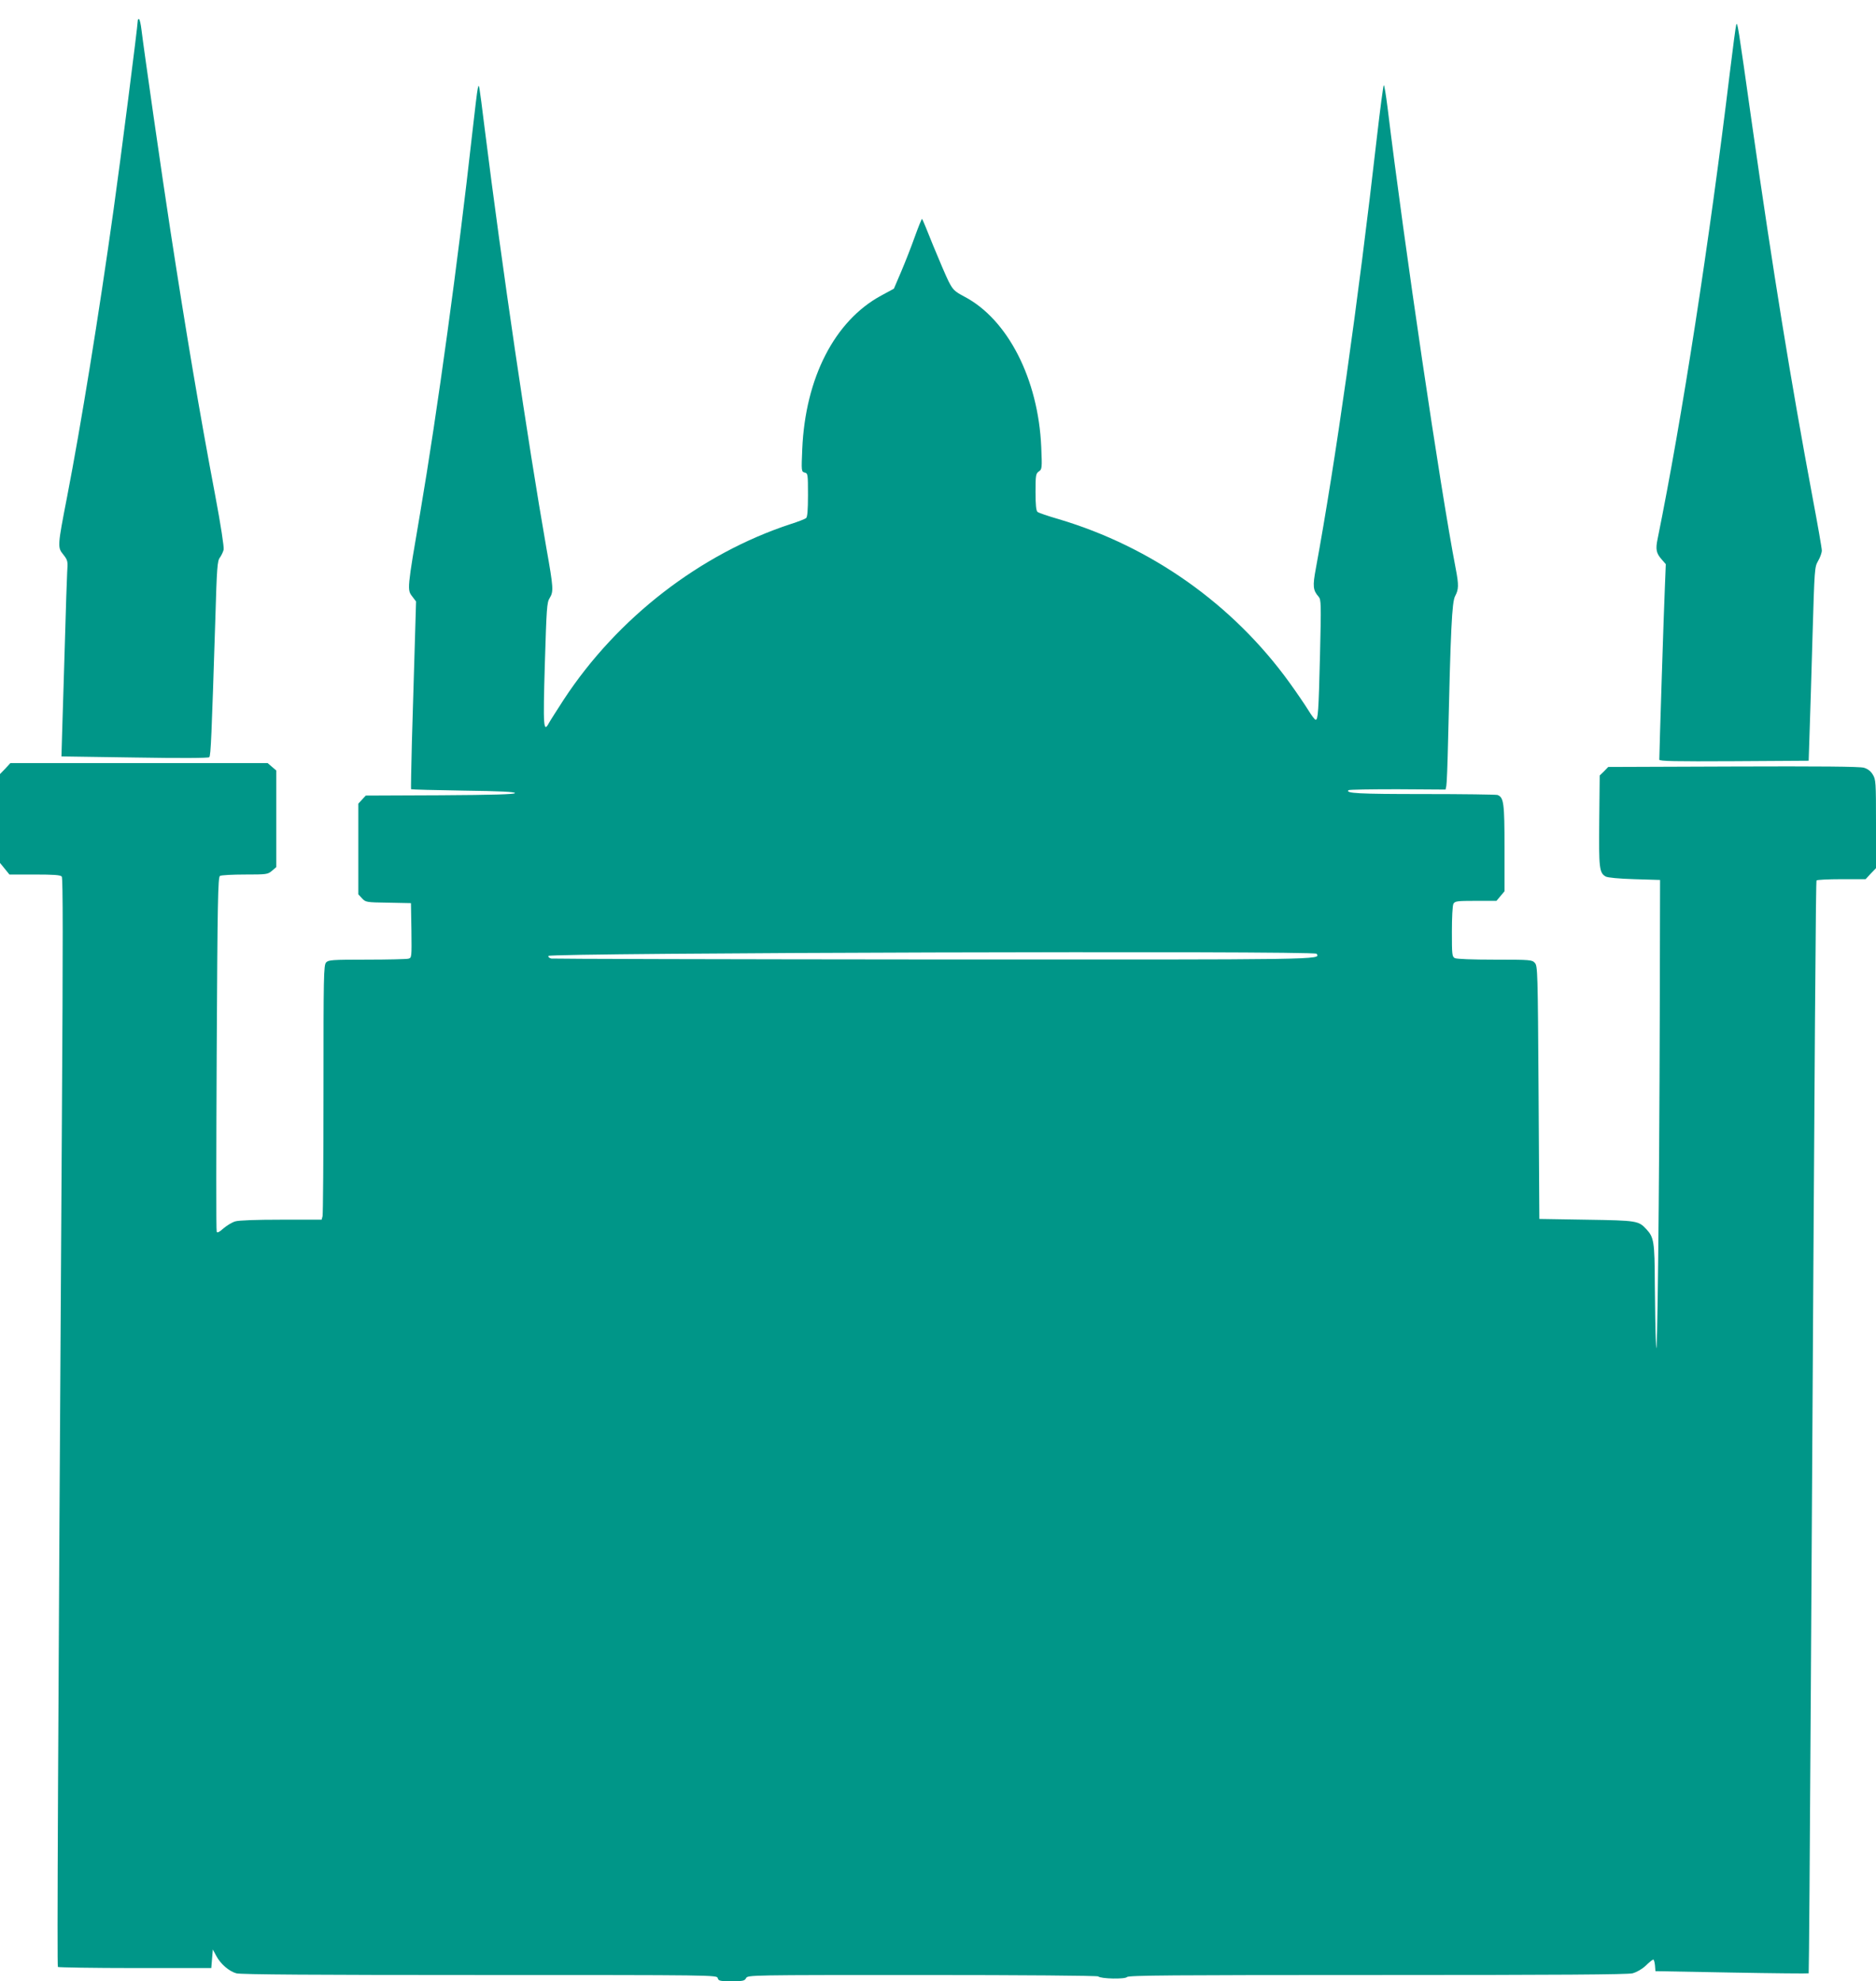
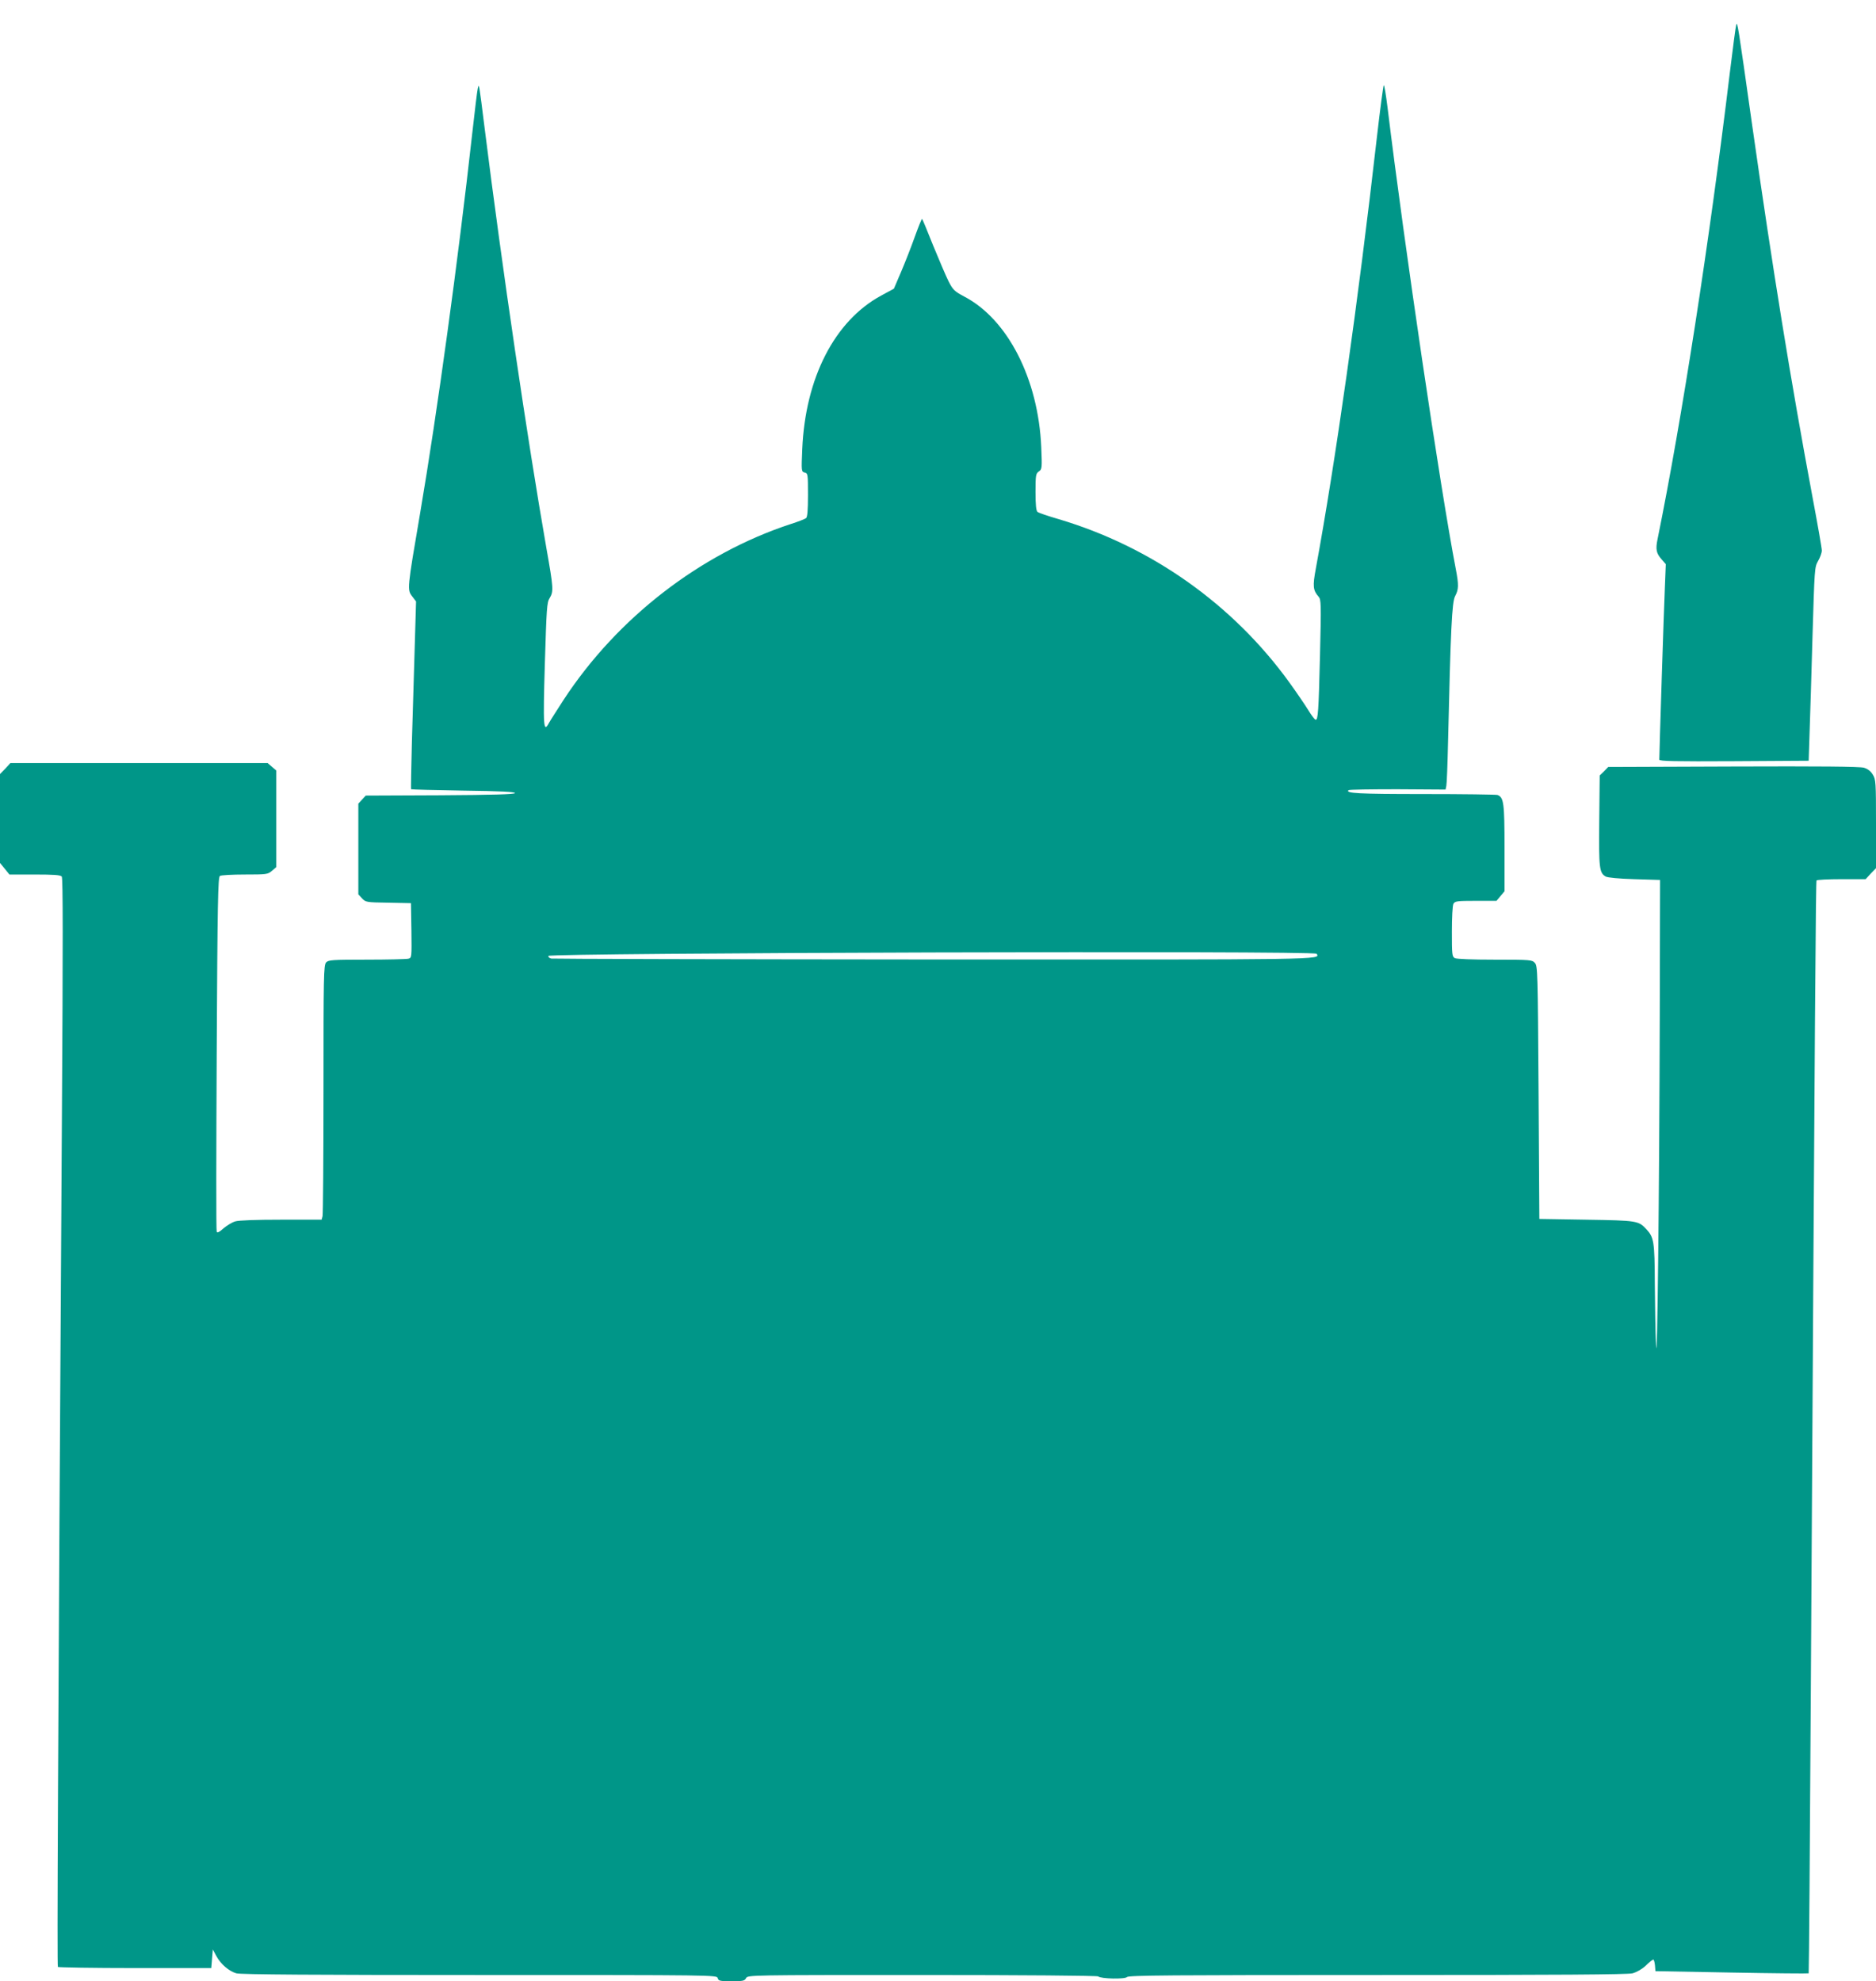
<svg xmlns="http://www.w3.org/2000/svg" version="1.0" width="1212pt" height="1280pt" viewBox="0 0 1212 1280" preserveAspectRatio="xMidYMid meet">
  <g transform="translate(0,1280) scale(0.1,-0.1)" fill="#009688" stroke="none">
-     <path d="M890 12666 c0 -31 -112 -907 -156 -1219 -96 -688 -212 -1399 -300 -1854 -63 -324 -63 -329 -25 -376 29 -37 30 -42 25 -115 -2 -43 -9 -234 -14 -427 -6 -192 -13 -443 -17 -556 l-6 -206 473 -7 c296 -5 476 -4 482 2 10 10 15 132 39 887 10 340 13 382 30 403 9 13 20 35 24 51 3 16 -18 156 -54 347 -103 544 -189 1057 -290 1714 -54 349 -175 1195 -187 1298 -4 34 -11 65 -15 68 -5 3 -9 -2 -9 -10z" />
    <path d="M11217 12640 c-3 -8 -22 -150 -42 -315 -131 -1084 -308 -2230 -466 -3007 -14 -67 -9 -93 27 -133 l26 -30 -6 -150 c-6 -123 -36 -1069 -36 -1113 0 -10 100 -12 483 -10 l482 3 6 185 c4 102 12 383 19 625 13 432 13 441 36 481 13 22 24 53 24 67 0 15 -27 169 -60 344 -142 760 -256 1464 -390 2404 -93 659 -95 669 -103 649z" />
    <path d="M3087 12230 c-4 -14 -20 -149 -37 -300 -90 -809 -224 -1789 -336 -2447 -84 -491 -84 -493 -51 -536 l25 -33 -9 -304 c-5 -168 -13 -440 -18 -605 -4 -165 -7 -302 -5 -304 2 -2 154 -6 339 -9 238 -3 335 -8 332 -16 -3 -8 -145 -12 -484 -14 l-480 -2 -24 -26 -24 -26 0 -293 0 -293 24 -26 c23 -25 28 -26 170 -28 l146 -3 3 -176 c2 -176 2 -177 -20 -183 -13 -3 -134 -6 -269 -6 -225 0 -247 -2 -262 -18 -16 -17 -17 -88 -17 -818 0 -439 -3 -809 -6 -821 l-6 -23 -261 0 c-163 0 -274 -4 -297 -11 -21 -6 -55 -27 -76 -45 -27 -24 -40 -31 -44 -22 -4 7 -3 525 0 1151 5 976 8 1140 21 1148 8 5 80 9 161 9 141 0 148 1 175 24 l28 24 0 312 0 312 -28 24 -28 24 -831 0 -831 0 -33 -36 -34 -35 0 -287 0 -287 31 -38 30 -37 164 0 c123 0 165 -3 174 -13 8 -10 8 -433 1 -1543 -26 -4202 -32 -5496 -26 -5502 4 -3 228 -7 499 -7 l492 0 5 60 5 60 22 -41 c28 -53 83 -100 130 -113 26 -8 532 -11 1571 -11 1525 0 1534 0 1539 -20 5 -18 14 -20 89 -20 73 0 85 2 94 20 11 20 21 20 1138 20 644 0 1132 -4 1137 -9 17 -16 174 -19 186 -4 10 11 290 13 1616 13 1173 0 1616 3 1650 11 28 8 60 26 86 50 22 22 44 39 48 39 4 0 9 -17 11 -37 l3 -38 493 -9 c271 -5 495 -7 497 -5 2 2 8 828 14 1834 27 4549 32 5219 37 5227 3 4 75 8 161 8 l156 0 33 36 34 35 0 286 c0 271 -1 287 -21 319 -13 22 -33 37 -57 44 -25 8 -293 10 -844 8 l-808 -3 -27 -28 -28 -27 -3 -292 c-3 -308 0 -337 42 -361 13 -7 84 -14 186 -17 l165 -5 -2 -870 c-3 -1158 -16 -2324 -24 -2135 -4 80 -7 259 -8 398 -1 270 -6 298 -54 350 -51 55 -59 57 -387 62 l-305 5 -5 816 c-5 785 -6 818 -24 838 -18 20 -28 21 -258 21 -146 0 -247 4 -259 10 -18 10 -19 23 -19 171 0 91 4 169 10 180 10 17 22 19 144 19 l134 0 26 31 26 31 0 279 c0 293 -5 327 -45 343 -9 3 -224 6 -478 6 -423 0 -506 5 -485 25 4 4 146 6 317 6 l310 -2 5 23 c3 13 8 138 11 278 17 732 25 911 46 949 23 43 24 72 4 176 -101 525 -332 2088 -441 2983 -10 78 -20 142 -24 142 -3 0 -23 -150 -44 -332 -123 -1079 -268 -2100 -395 -2791 -21 -113 -19 -140 18 -182 16 -19 17 -43 9 -375 -9 -371 -13 -420 -28 -420 -6 0 -27 28 -47 61 -21 34 -76 115 -123 180 -364 504 -891 877 -1490 1055 -69 20 -131 41 -137 47 -9 7 -13 45 -13 128 0 109 2 119 21 133 21 14 22 20 16 158 -19 439 -216 825 -497 972 -64 34 -73 43 -102 99 -17 34 -61 138 -99 230 -37 93 -69 171 -72 173 -2 2 -23 -49 -46 -113 -23 -65 -63 -167 -89 -228 l-47 -110 -83 -45 c-300 -163 -489 -531 -509 -991 -6 -143 -6 -146 16 -152 20 -5 21 -10 21 -145 0 -100 -4 -142 -12 -149 -7 -6 -51 -23 -98 -38 -586 -192 -1122 -607 -1468 -1135 -42 -65 -85 -132 -95 -150 -36 -67 -39 -30 -27 381 11 359 13 397 31 425 26 43 25 64 -21 323 -122 698 -285 1802 -400 2721 -36 287 -35 283 -43 250z m5419 -5592 c24 -39 74 -38 -2475 -37 -1345 1 -2456 4 -2469 6 -13 3 -21 10 -19 17 7 20 4951 35 4963 14z" />
  </g>
</svg>